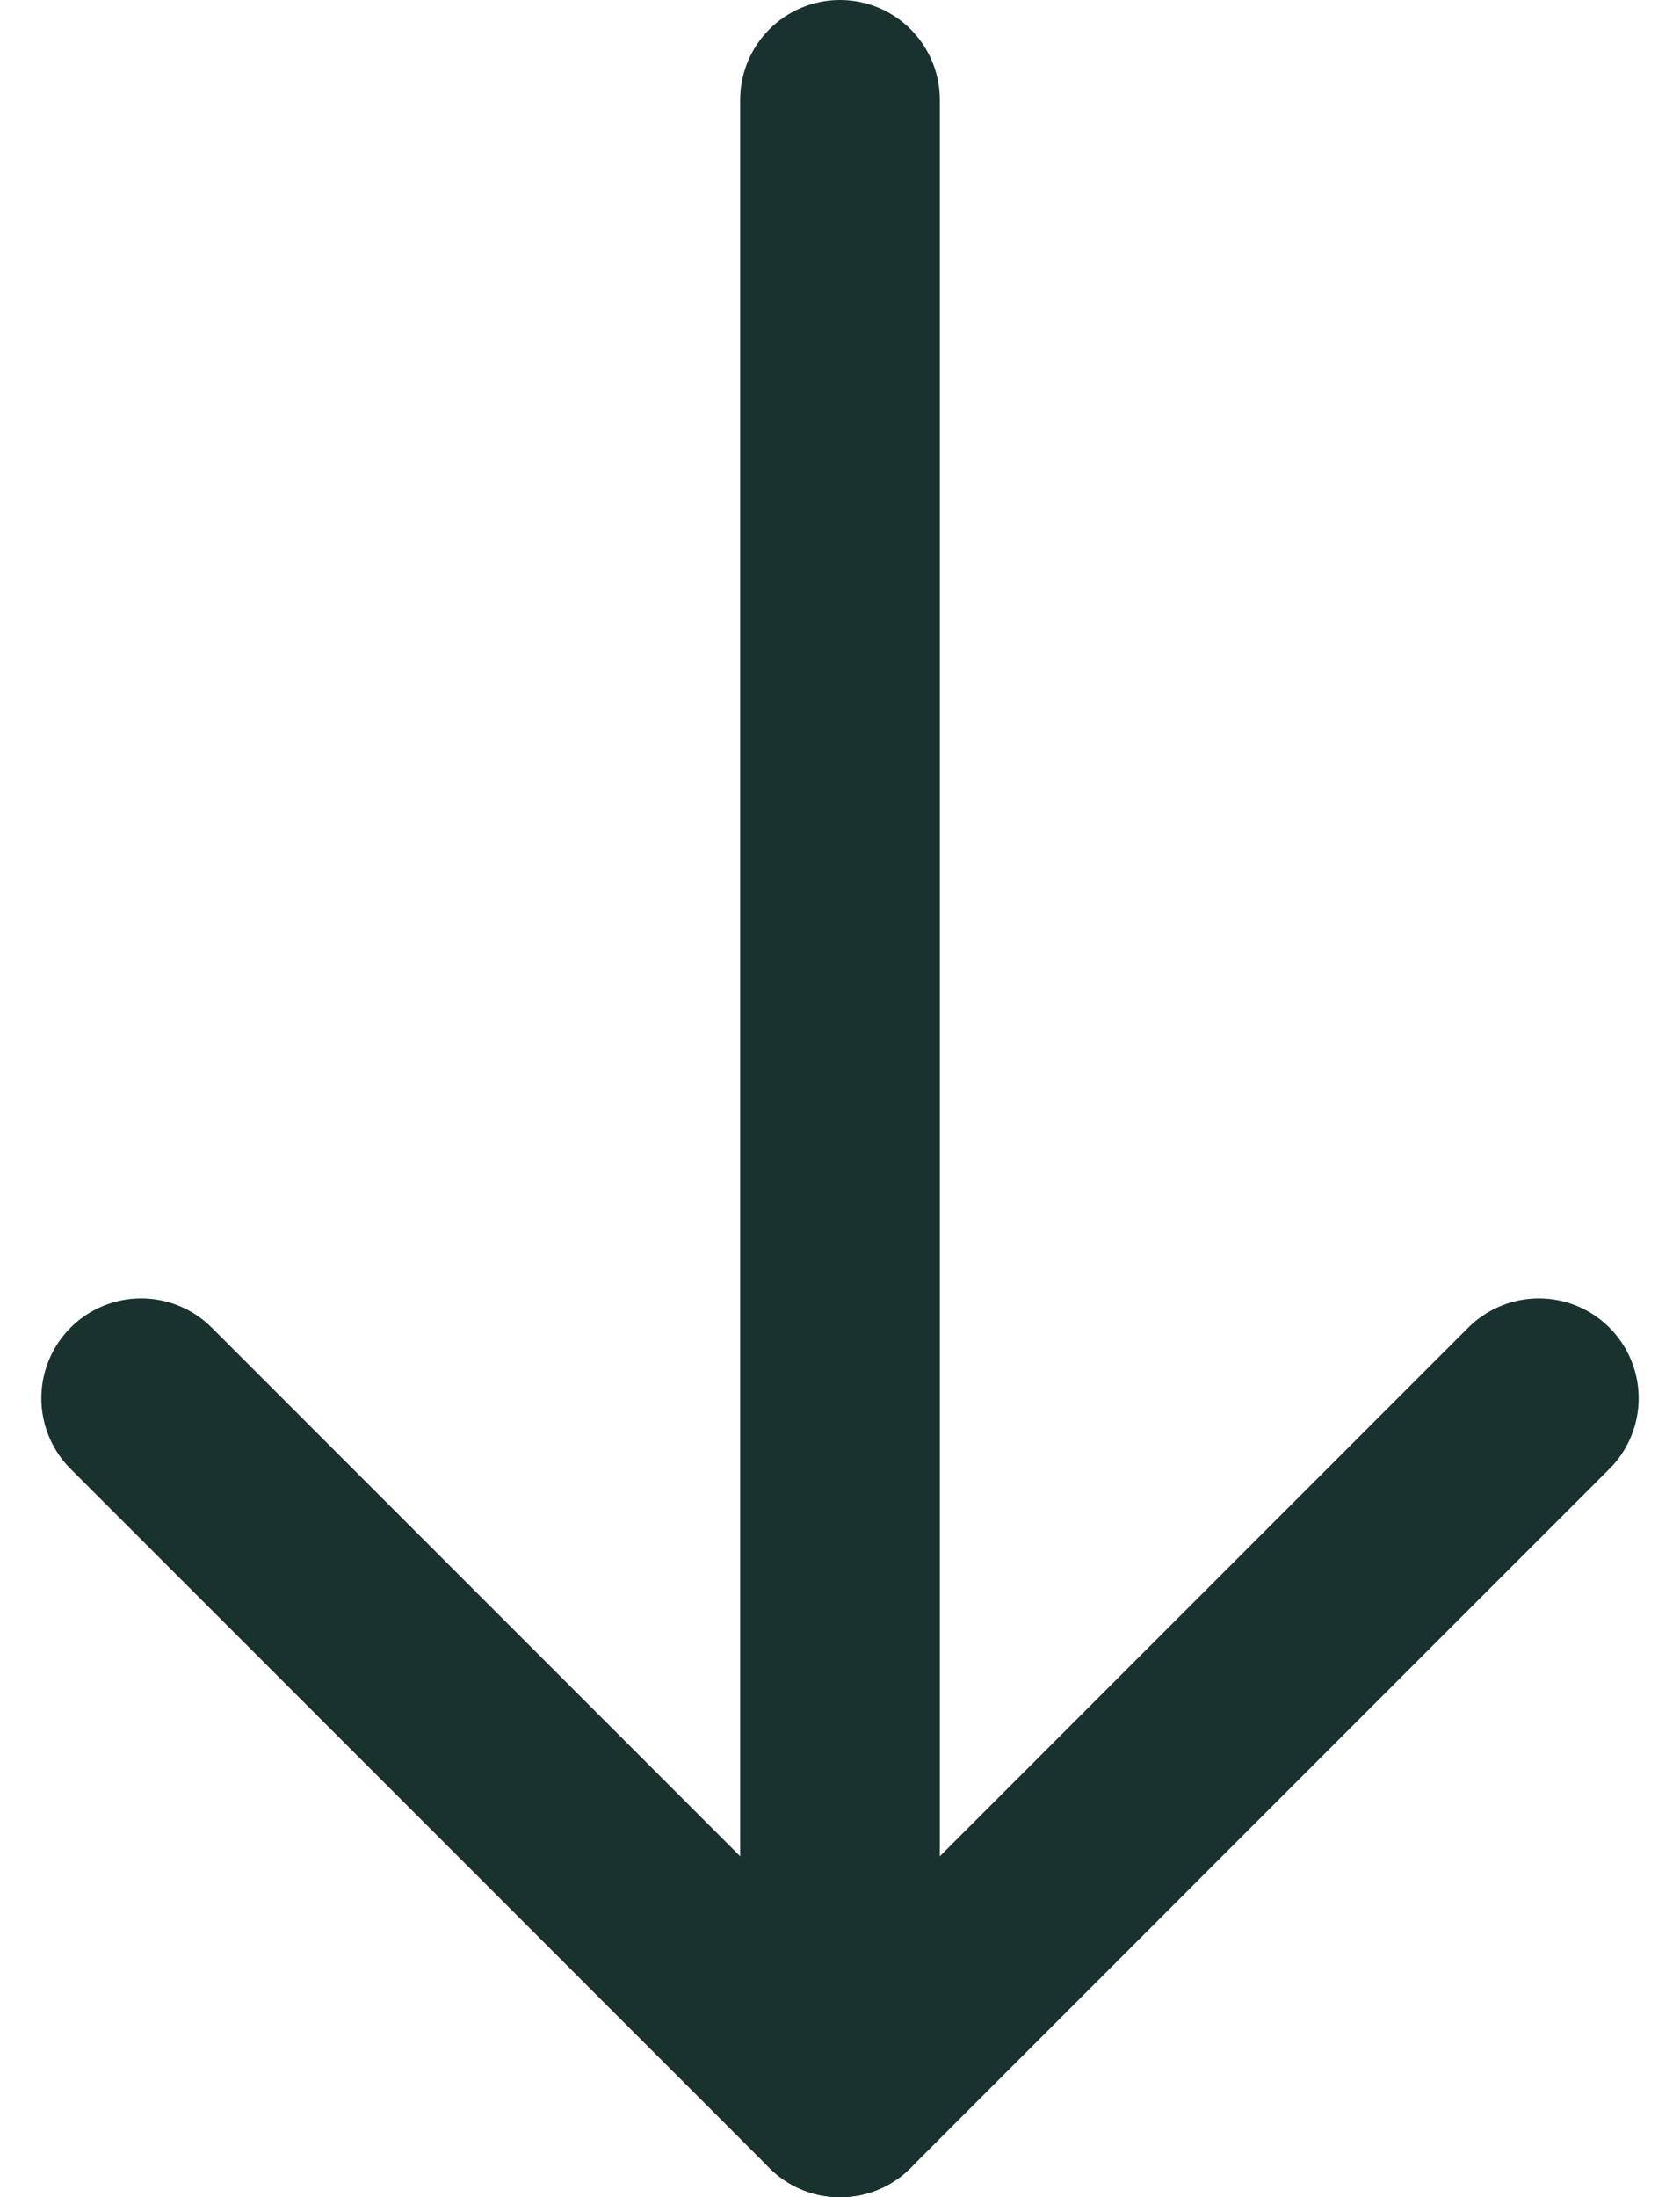
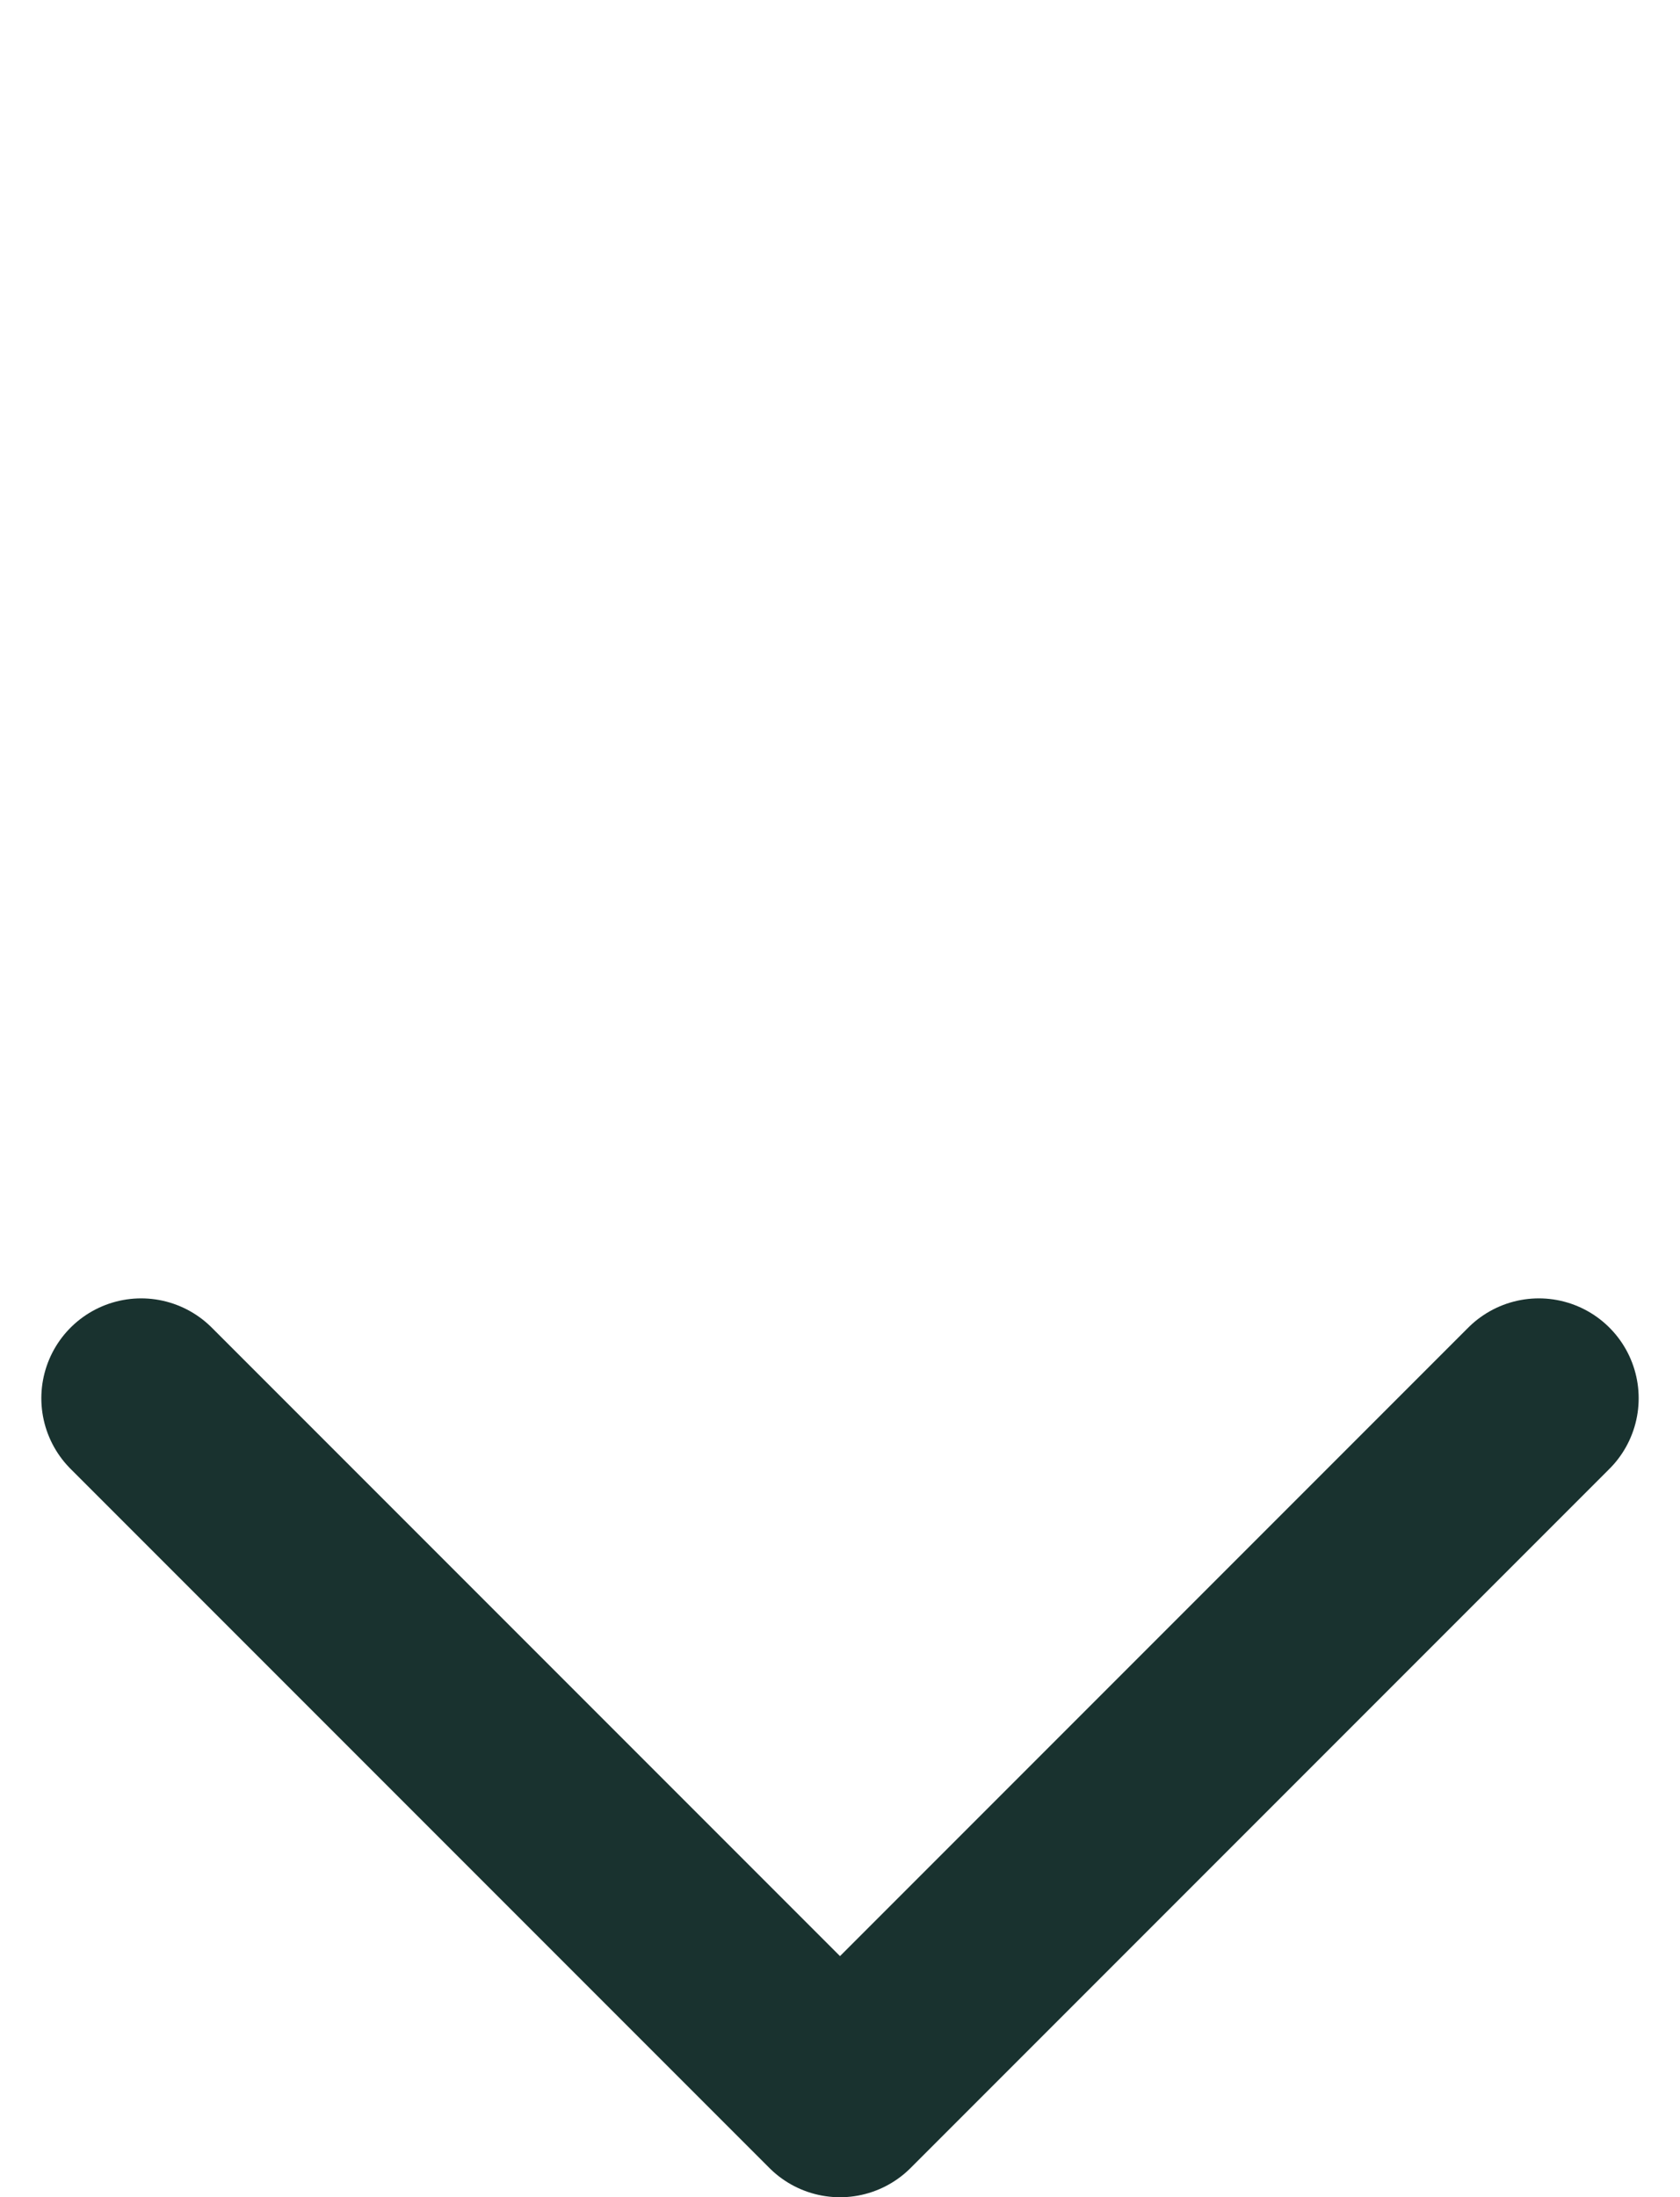
<svg xmlns="http://www.w3.org/2000/svg" width="8.414" height="11" viewBox="0 0 8.414 11">
  <g id="Icon_feather-arrow-down" data-name="Icon feather-arrow-down" transform="translate(-6.793 -7)">
-     <path id="Path_25" data-name="Path 25" d="M18,7.5v10" transform="translate(-7 0)" fill="none" stroke="#19322f" stroke-linecap="round" stroke-linejoin="round" stroke-width="1" />
    <path id="Path_26" data-name="Path 26" d="M14.5,18,11,21.5,7.5,18" transform="translate(0 -4)" fill="none" stroke="#19322f" stroke-linecap="round" stroke-linejoin="round" stroke-width="1" />
  </g>
</svg>